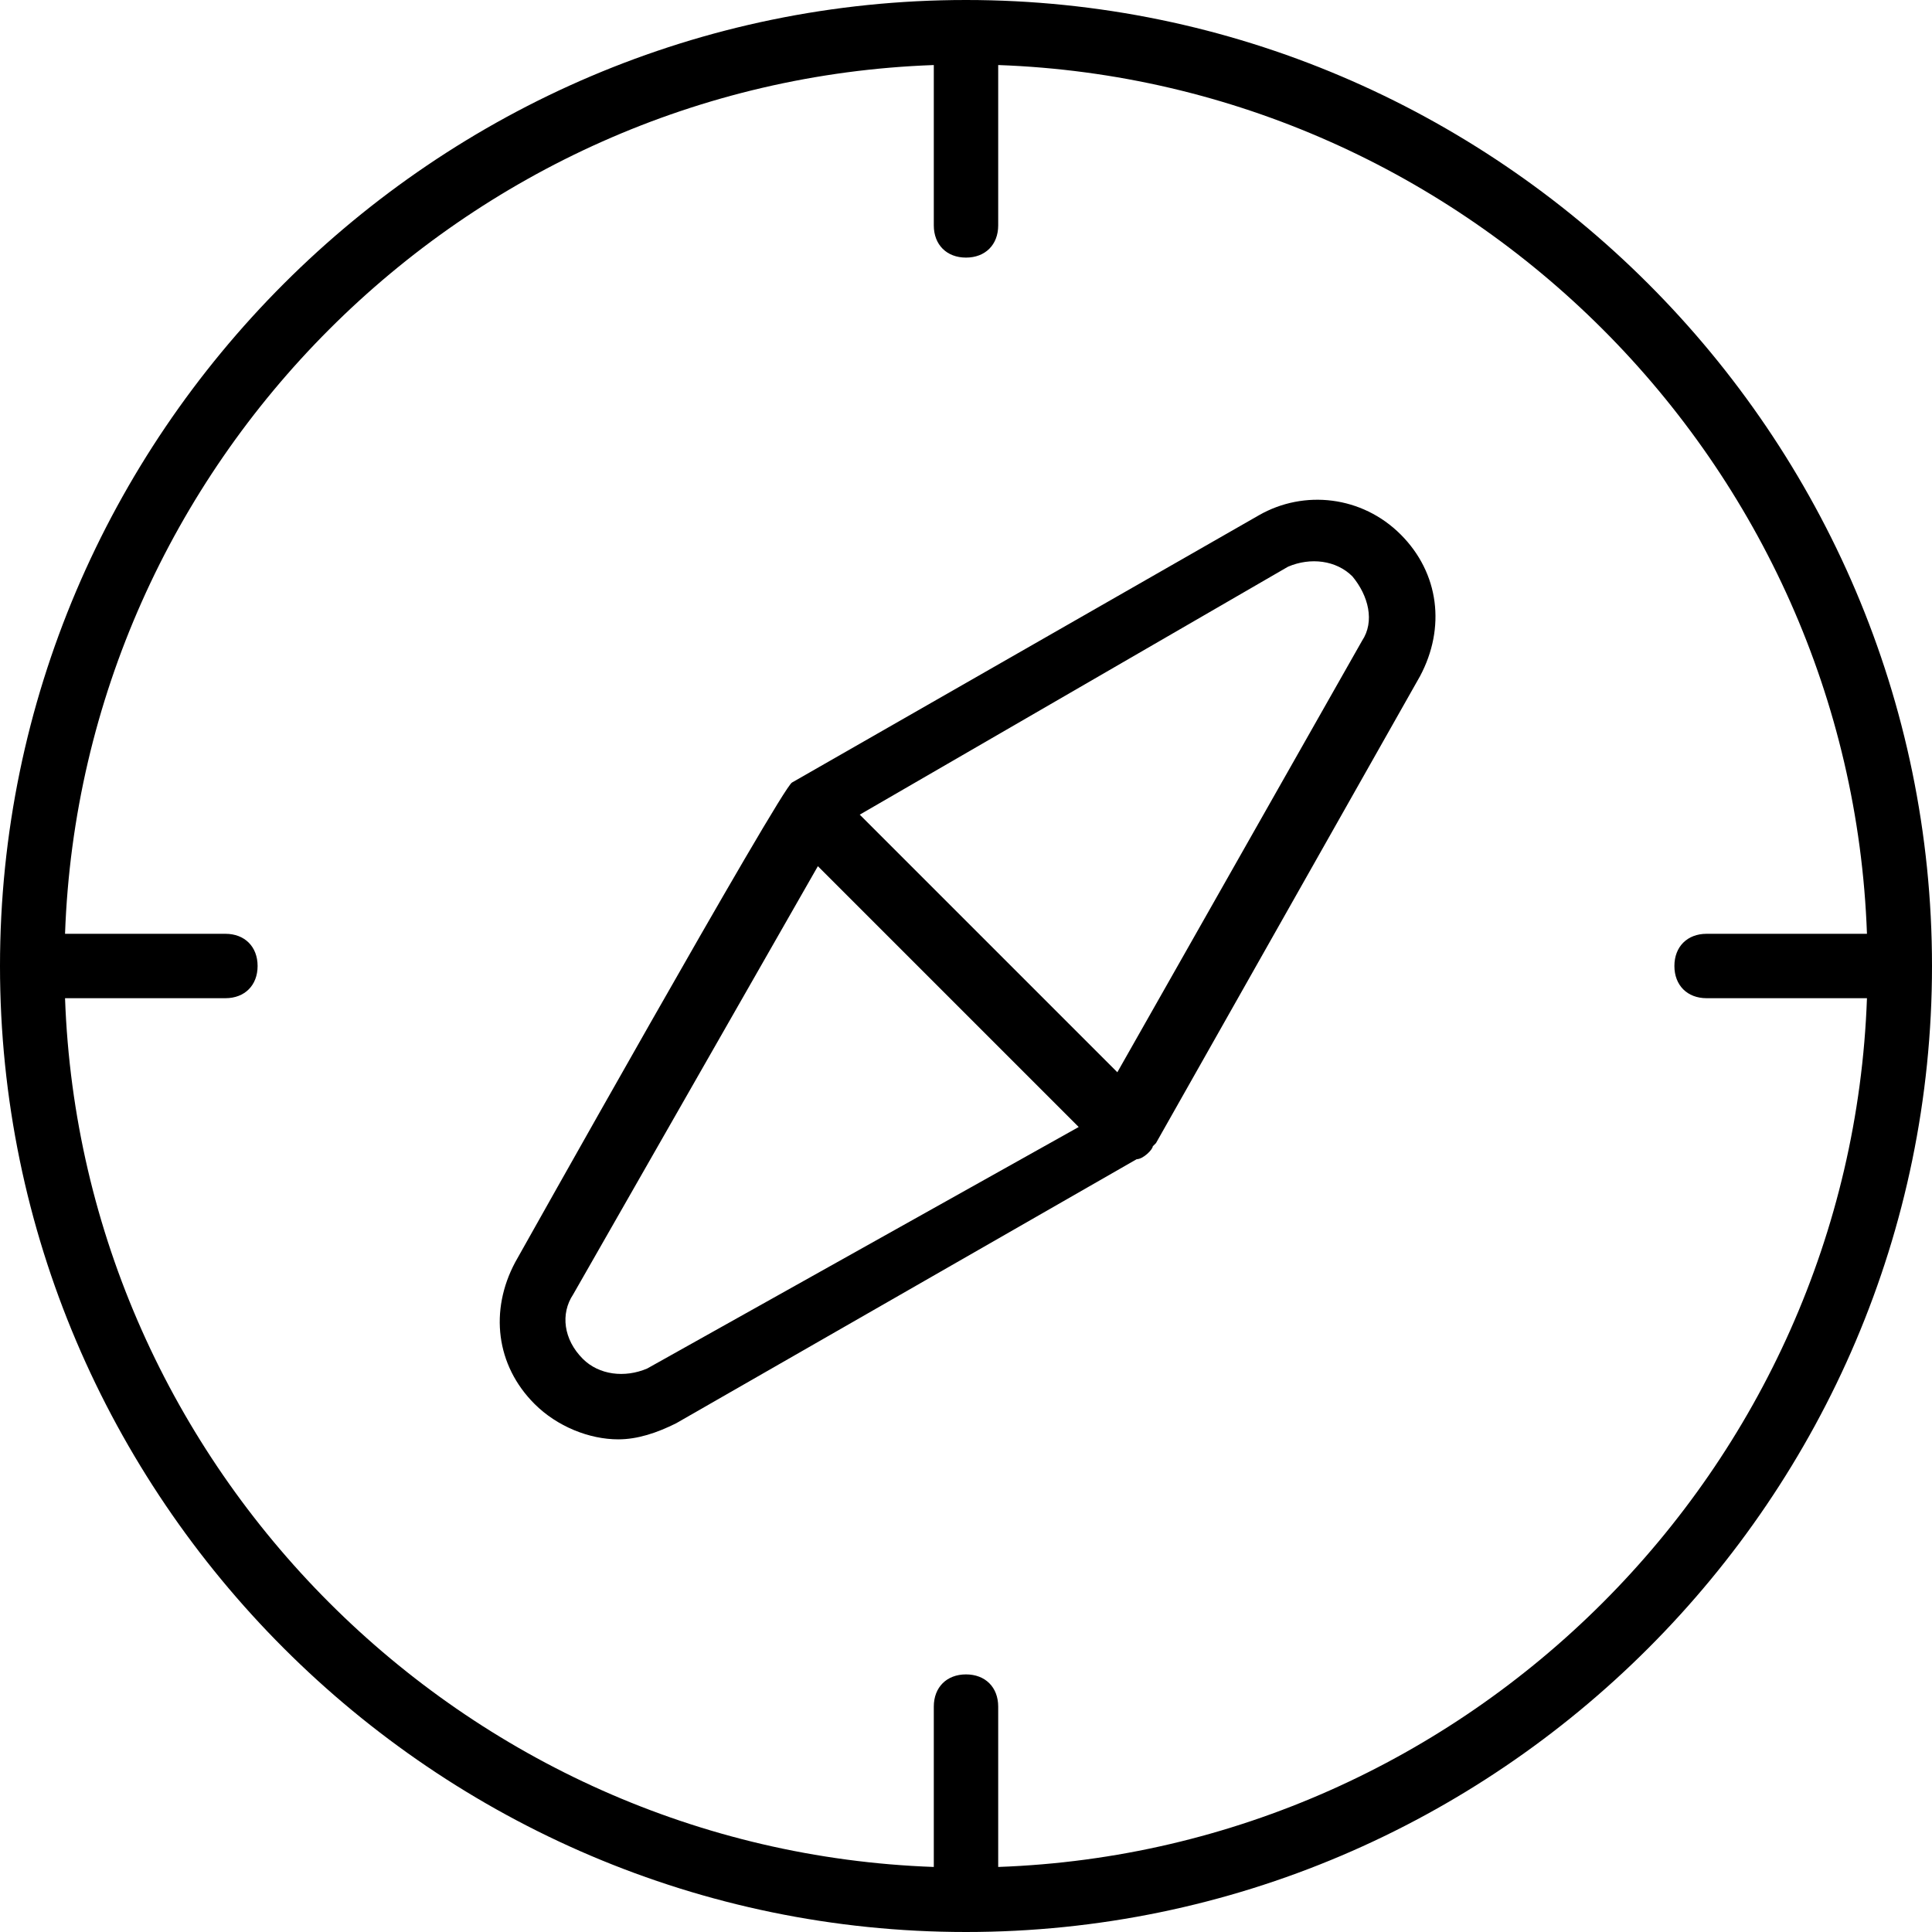
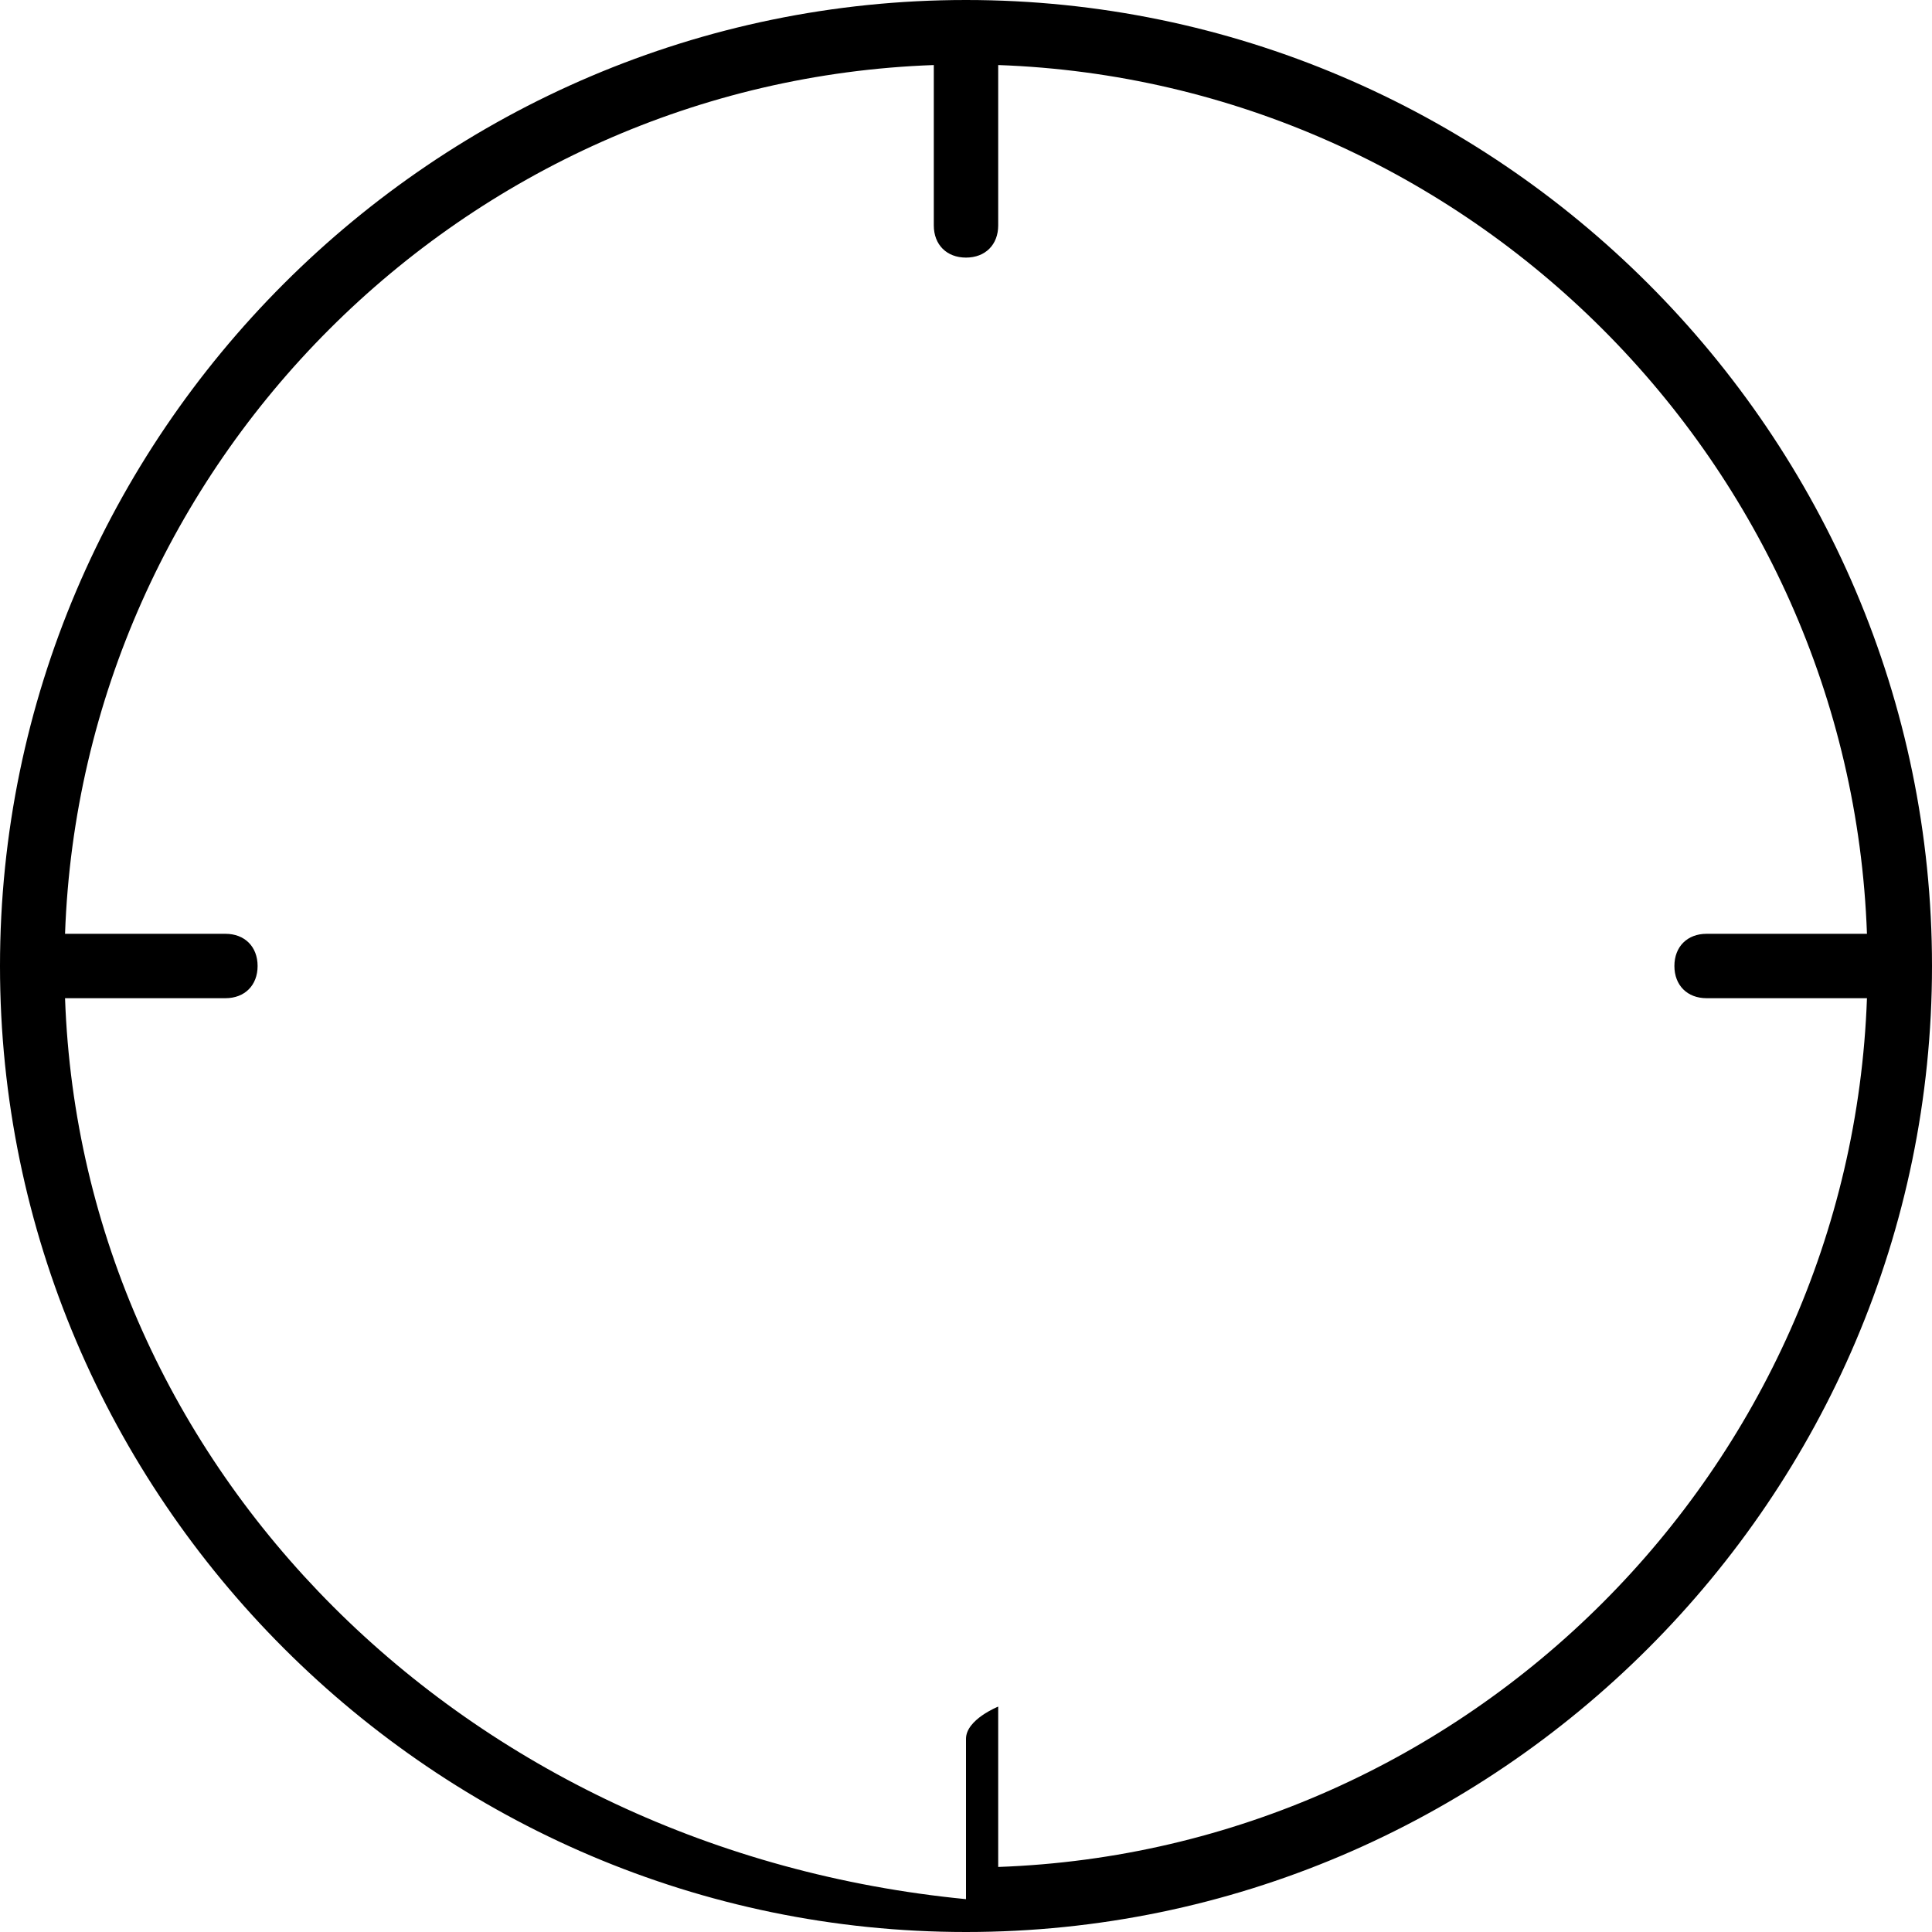
<svg xmlns="http://www.w3.org/2000/svg" version="1.1" id="Layer_1" x="0px" y="0px" viewBox="0 0 512 512" style="enable-background:new 0 0 512 512;" xml:space="preserve">
  <g transform="translate(1 1)">
    <g>
      <g>
-         <path d="M255-1C114.2-1-1,114.2-1,255s115.2,256,256,256s256-115.2,256-256S395.8-1,255-1z M263.533,493.763v-42.497     c0-5.12-3.413-8.533-8.533-8.533s-8.533,3.413-8.533,8.533v42.497C121.8,489.328,20.671,388.2,16.237,263.533h42.497     c5.12,0,8.533-3.413,8.533-8.533s-3.413-8.533-8.533-8.533H16.237C20.672,121.8,121.8,20.672,246.467,16.237v42.497     c0,5.12,3.413,8.533,8.533,8.533s8.533-3.413,8.533-8.533V16.237C388.2,20.671,489.328,121.8,493.763,246.467h-42.497     c-5.12,0-8.533,3.413-8.533,8.533s3.413,8.533,8.533,8.533h42.497C489.329,388.2,388.2,489.329,263.533,493.763z" />
-         <path d="M332.653,135.533L208.92,206.36c-2.56,0.853-73.387,127.147-73.387,127.147c-6.827,12.8-5.12,27.307,5.12,37.547     c5.973,5.973,14.507,9.387,22.187,9.387c5.12,0,10.24-1.707,15.36-4.267L300.227,306.2c1.707,0,4.267-2.56,4.267-3.413     l0.853-0.853L375.32,178.2c6.827-12.8,5.12-27.307-5.12-37.547S344.6,128.707,332.653,135.533z M170.52,361.667     c-5.973,2.56-12.8,1.707-17.067-2.56c-5.12-5.12-5.973-11.947-2.56-17.067l64.853-113.493l69.12,69.12L170.52,361.667z      M359.96,168.813L295.107,283.16l-68.267-68.267l113.493-65.707c5.973-2.56,12.8-1.707,17.067,2.56     C361.667,156.867,363.373,163.693,359.96,168.813z" />
+         <path d="M255-1C114.2-1-1,114.2-1,255s115.2,256,256,256s256-115.2,256-256S395.8-1,255-1z M263.533,493.763v-42.497     s-8.533,3.413-8.533,8.533v42.497C121.8,489.328,20.671,388.2,16.237,263.533h42.497     c5.12,0,8.533-3.413,8.533-8.533s-3.413-8.533-8.533-8.533H16.237C20.672,121.8,121.8,20.672,246.467,16.237v42.497     c0,5.12,3.413,8.533,8.533,8.533s8.533-3.413,8.533-8.533V16.237C388.2,20.671,489.328,121.8,493.763,246.467h-42.497     c-5.12,0-8.533,3.413-8.533,8.533s3.413,8.533,8.533,8.533h42.497C489.329,388.2,388.2,489.329,263.533,493.763z" />
      </g>
    </g>
  </g>
  <g>
</g>
  <g>
</g>
  <g>
</g>
  <g>
</g>
  <g>
</g>
  <g>
</g>
  <g>
</g>
  <g>
</g>
  <g>
</g>
  <g>
</g>
  <g>
</g>
  <g>
</g>
  <g>
</g>
  <g>
</g>
  <g>
</g>
</svg>